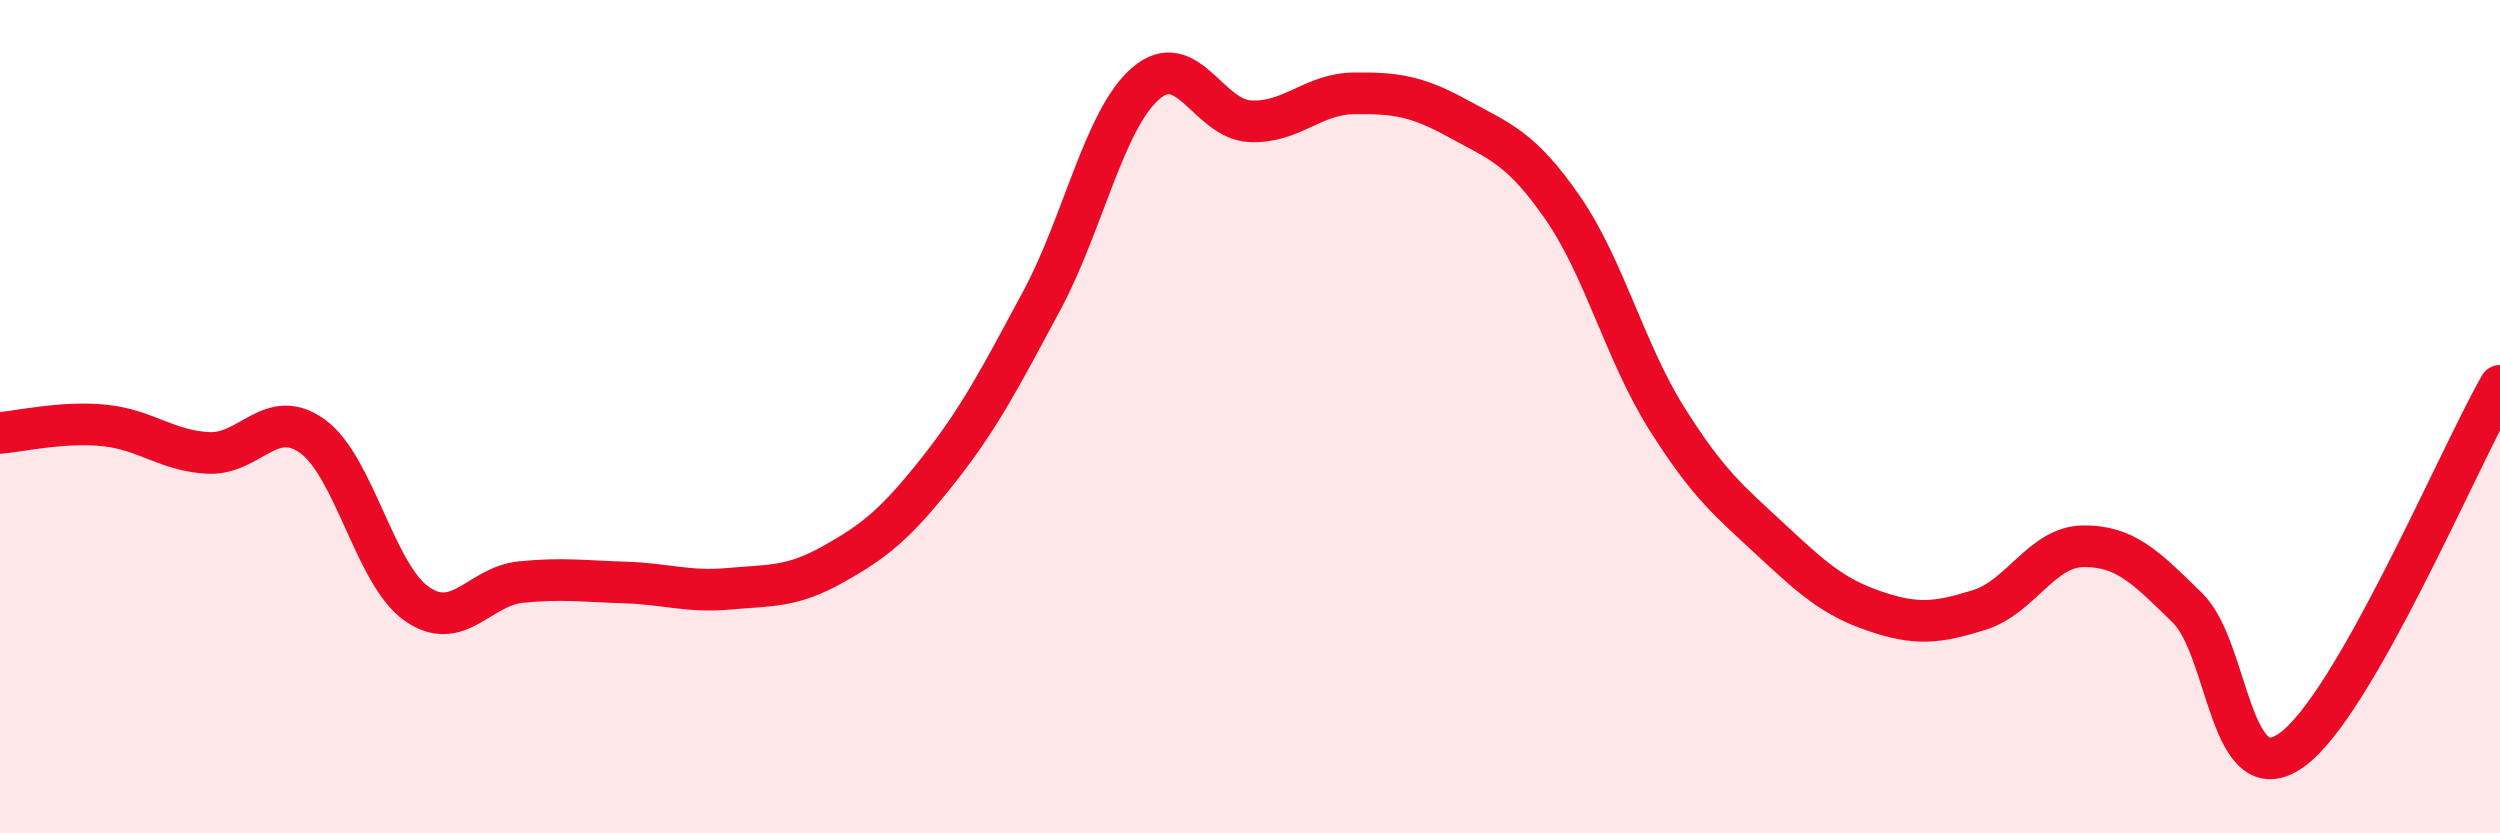
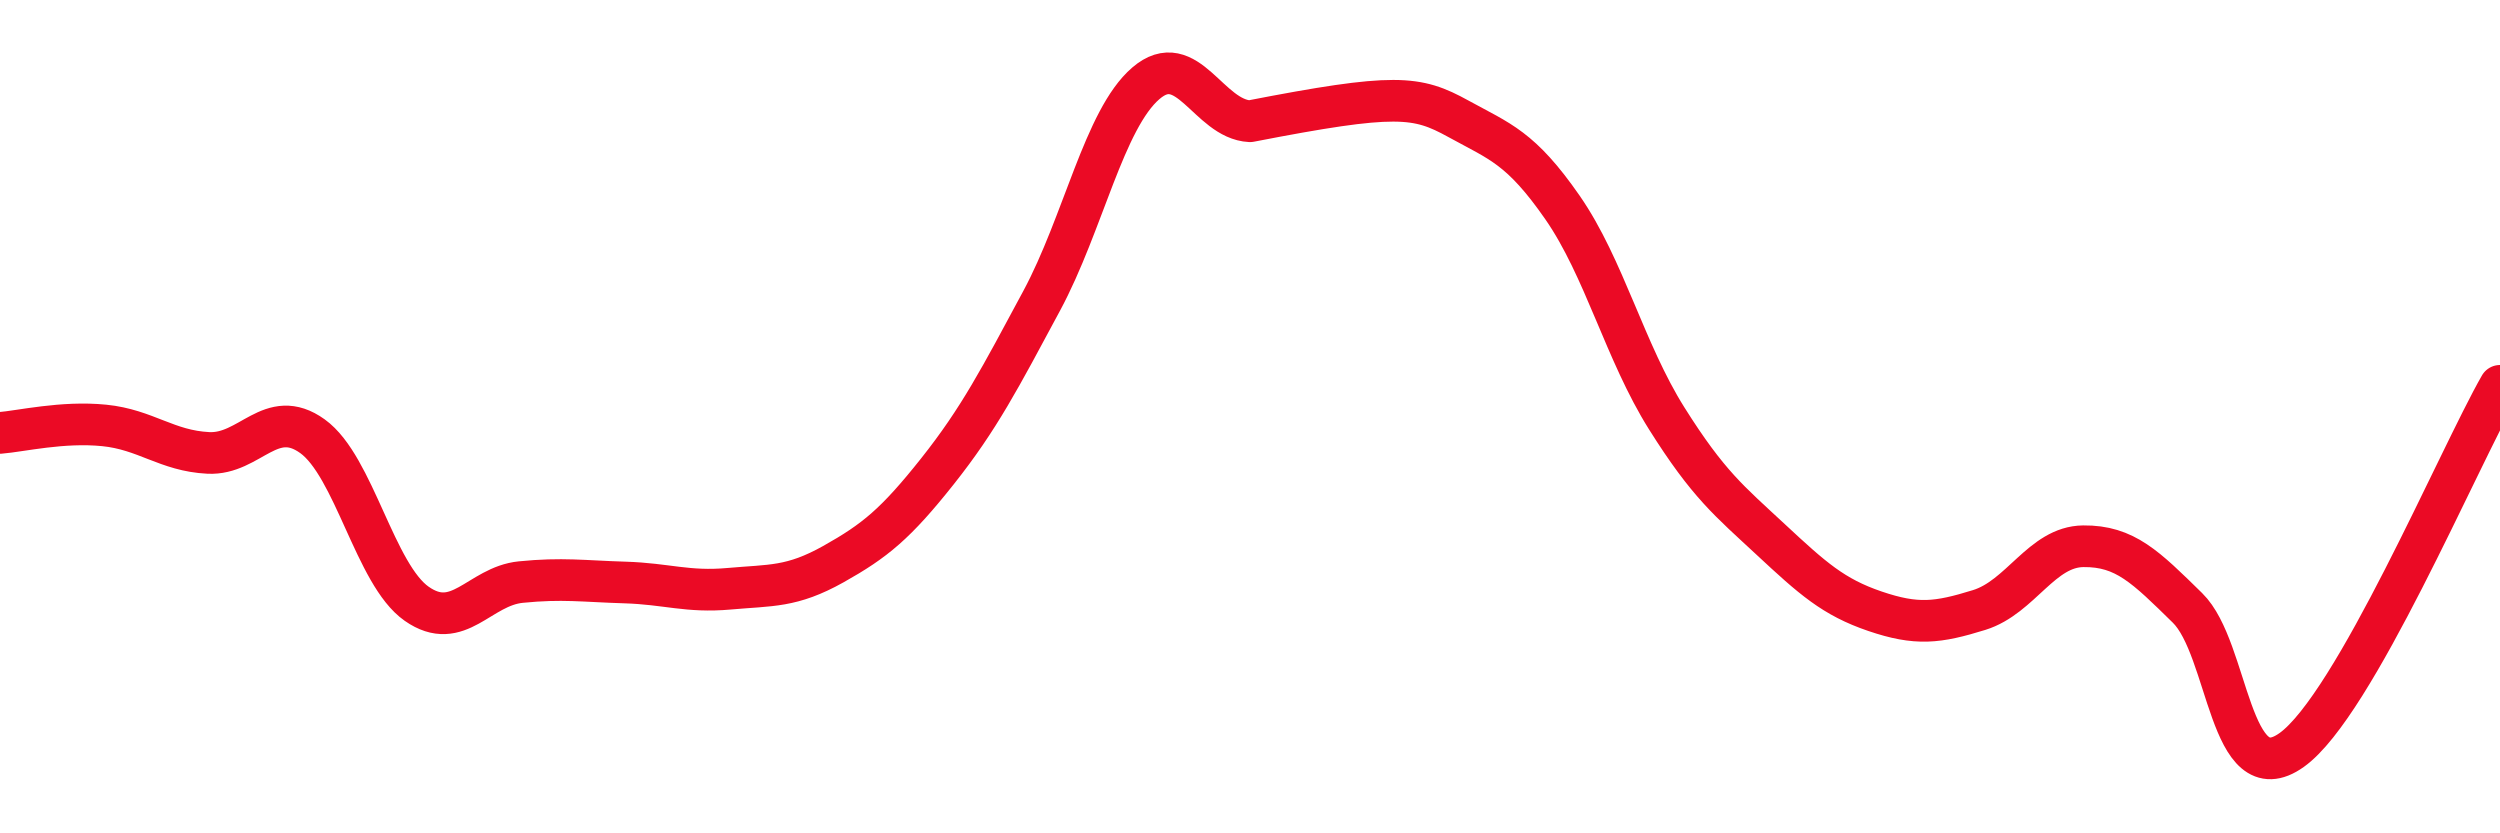
<svg xmlns="http://www.w3.org/2000/svg" width="60" height="20" viewBox="0 0 60 20">
-   <path d="M 0,10.39 C 0.5,10.35 1.5,10.11 2.5,10.21 C 3.5,10.31 4,10.82 5,10.87 C 6,10.92 6.5,9.75 7.5,10.47 C 8.5,11.19 9,13.79 10,14.49 C 11,15.19 11.5,14.07 12.5,13.97 C 13.5,13.87 14,13.95 15,13.98 C 16,14.01 16.5,14.22 17.5,14.13 C 18.5,14.04 19,14.1 20,13.54 C 21,12.98 21.5,12.57 22.5,11.31 C 23.5,10.05 24,9.08 25,7.22 C 26,5.36 26.5,2.86 27.5,2 C 28.5,1.14 29,2.86 30,2.91 C 31,2.96 31.5,2.25 32.5,2.24 C 33.5,2.23 34,2.3 35,2.85 C 36,3.4 36.5,3.54 37.5,4.98 C 38.5,6.42 39,8.45 40,10.04 C 41,11.63 41.5,12.02 42.5,12.95 C 43.5,13.88 44,14.33 45,14.67 C 46,15.01 46.5,14.95 47.5,14.64 C 48.5,14.33 49,13.12 50,13.11 C 51,13.1 51.5,13.61 52.5,14.59 C 53.5,15.57 53.5,19.07 55,18 C 56.5,16.93 59,11.01 60,9.26L60 20L0 20Z" fill="#EB0A25" opacity="0.1" stroke-linecap="round" stroke-linejoin="round" />
-   <path d="M 0,10.39 C 0.5,10.35 1.5,10.11 2.5,10.21 C 3.5,10.31 4,10.82 5,10.87 C 6,10.92 6.5,9.75 7.5,10.47 C 8.5,11.19 9,13.79 10,14.49 C 11,15.19 11.5,14.07 12.5,13.97 C 13.5,13.87 14,13.95 15,13.98 C 16,14.01 16.5,14.22 17.5,14.13 C 18.5,14.04 19,14.1 20,13.54 C 21,12.98 21.5,12.57 22.5,11.31 C 23.5,10.05 24,9.08 25,7.22 C 26,5.36 26.5,2.86 27.5,2 C 28.5,1.14 29,2.86 30,2.91 C 31,2.96 31.5,2.25 32.5,2.24 C 33.5,2.23 34,2.3 35,2.85 C 36,3.4 36.5,3.54 37.5,4.98 C 38.5,6.42 39,8.45 40,10.04 C 41,11.63 41.5,12.02 42.5,12.95 C 43.5,13.88 44,14.33 45,14.67 C 46,15.01 46.5,14.95 47.5,14.64 C 48.5,14.33 49,13.12 50,13.11 C 51,13.1 51.5,13.61 52.5,14.59 C 53.5,15.57 53.5,19.07 55,18 C 56.5,16.93 59,11.01 60,9.26" stroke="#EB0A25" stroke-width="1" fill="none" stroke-linecap="round" stroke-linejoin="round" />
+   <path d="M 0,10.39 C 0.5,10.35 1.5,10.11 2.5,10.21 C 3.5,10.31 4,10.82 5,10.87 C 6,10.92 6.5,9.75 7.5,10.47 C 8.5,11.19 9,13.79 10,14.49 C 11,15.19 11.5,14.07 12.5,13.97 C 13.5,13.87 14,13.95 15,13.98 C 16,14.01 16.5,14.22 17.5,14.13 C 18.5,14.04 19,14.1 20,13.54 C 21,12.98 21.5,12.57 22.5,11.31 C 23.5,10.05 24,9.08 25,7.22 C 26,5.36 26.5,2.86 27.5,2 C 28.5,1.14 29,2.86 30,2.91 C 33.5,2.23 34,2.3 35,2.85 C 36,3.4 36.5,3.54 37.5,4.98 C 38.5,6.42 39,8.45 40,10.04 C 41,11.63 41.5,12.02 42.5,12.95 C 43.5,13.88 44,14.33 45,14.67 C 46,15.01 46.5,14.95 47.5,14.64 C 48.5,14.33 49,13.12 50,13.11 C 51,13.1 51.5,13.61 52.5,14.59 C 53.5,15.57 53.5,19.07 55,18 C 56.5,16.93 59,11.01 60,9.26" stroke="#EB0A25" stroke-width="1" fill="none" stroke-linecap="round" stroke-linejoin="round" />
</svg>